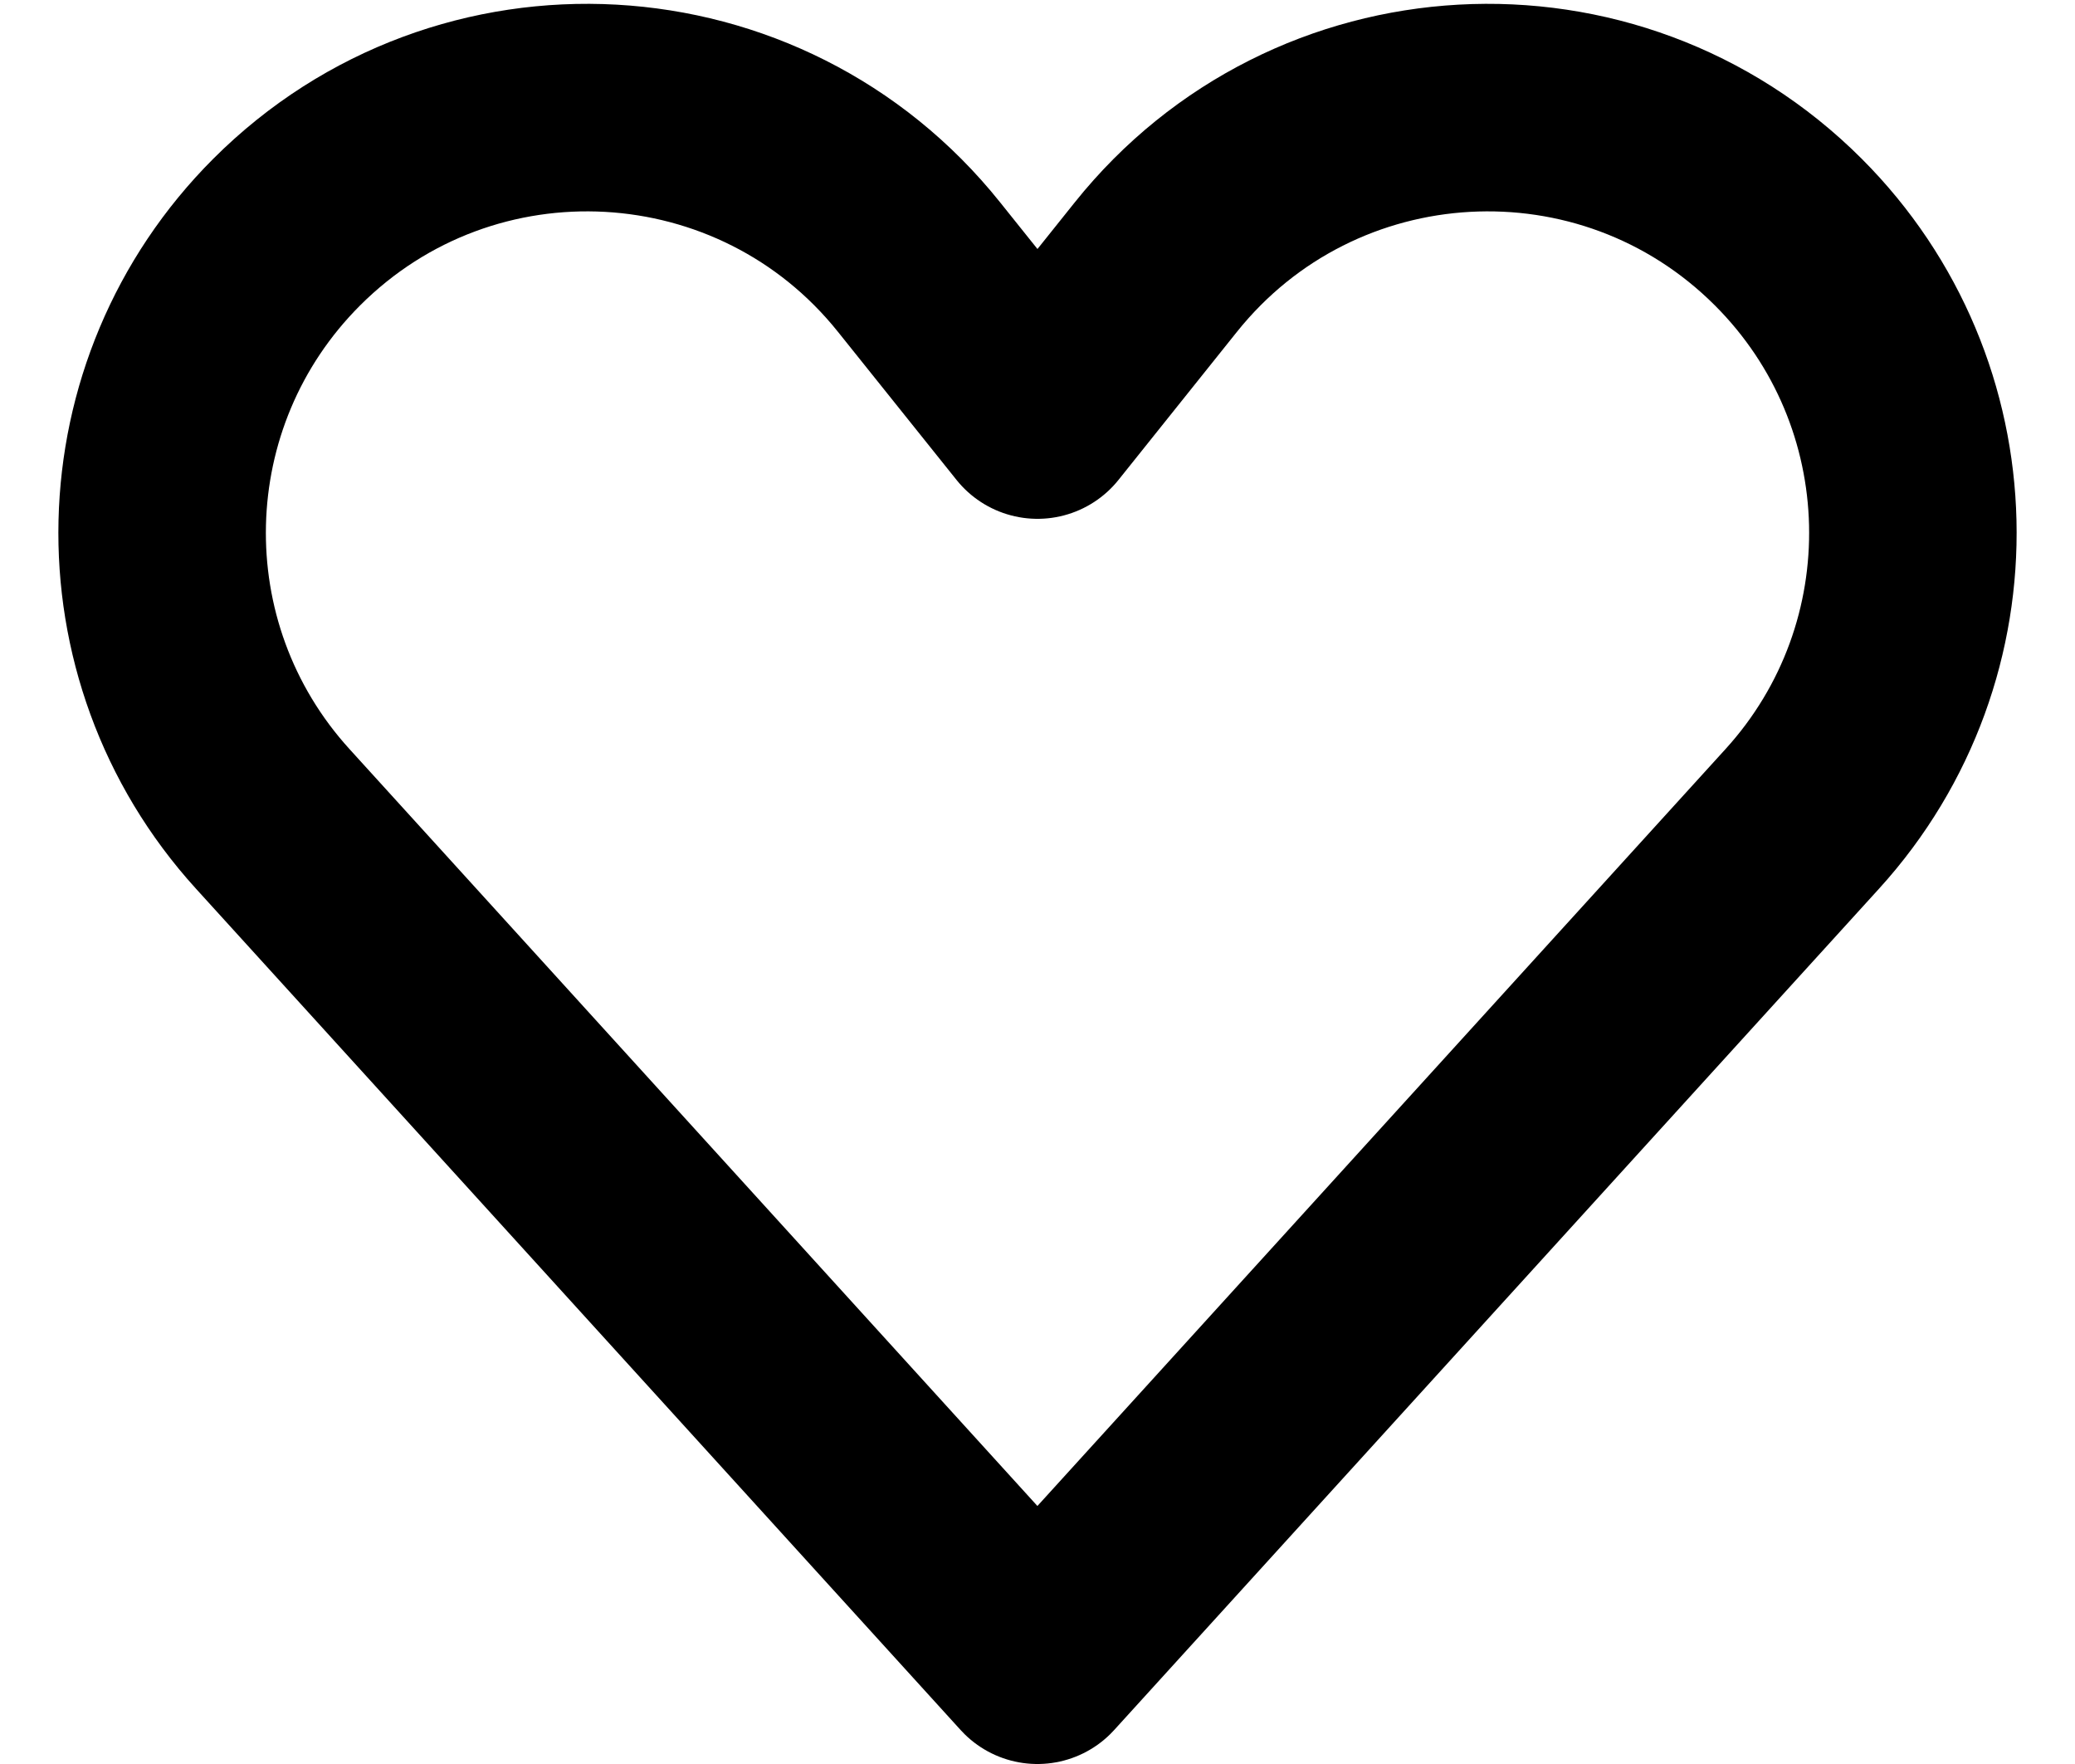
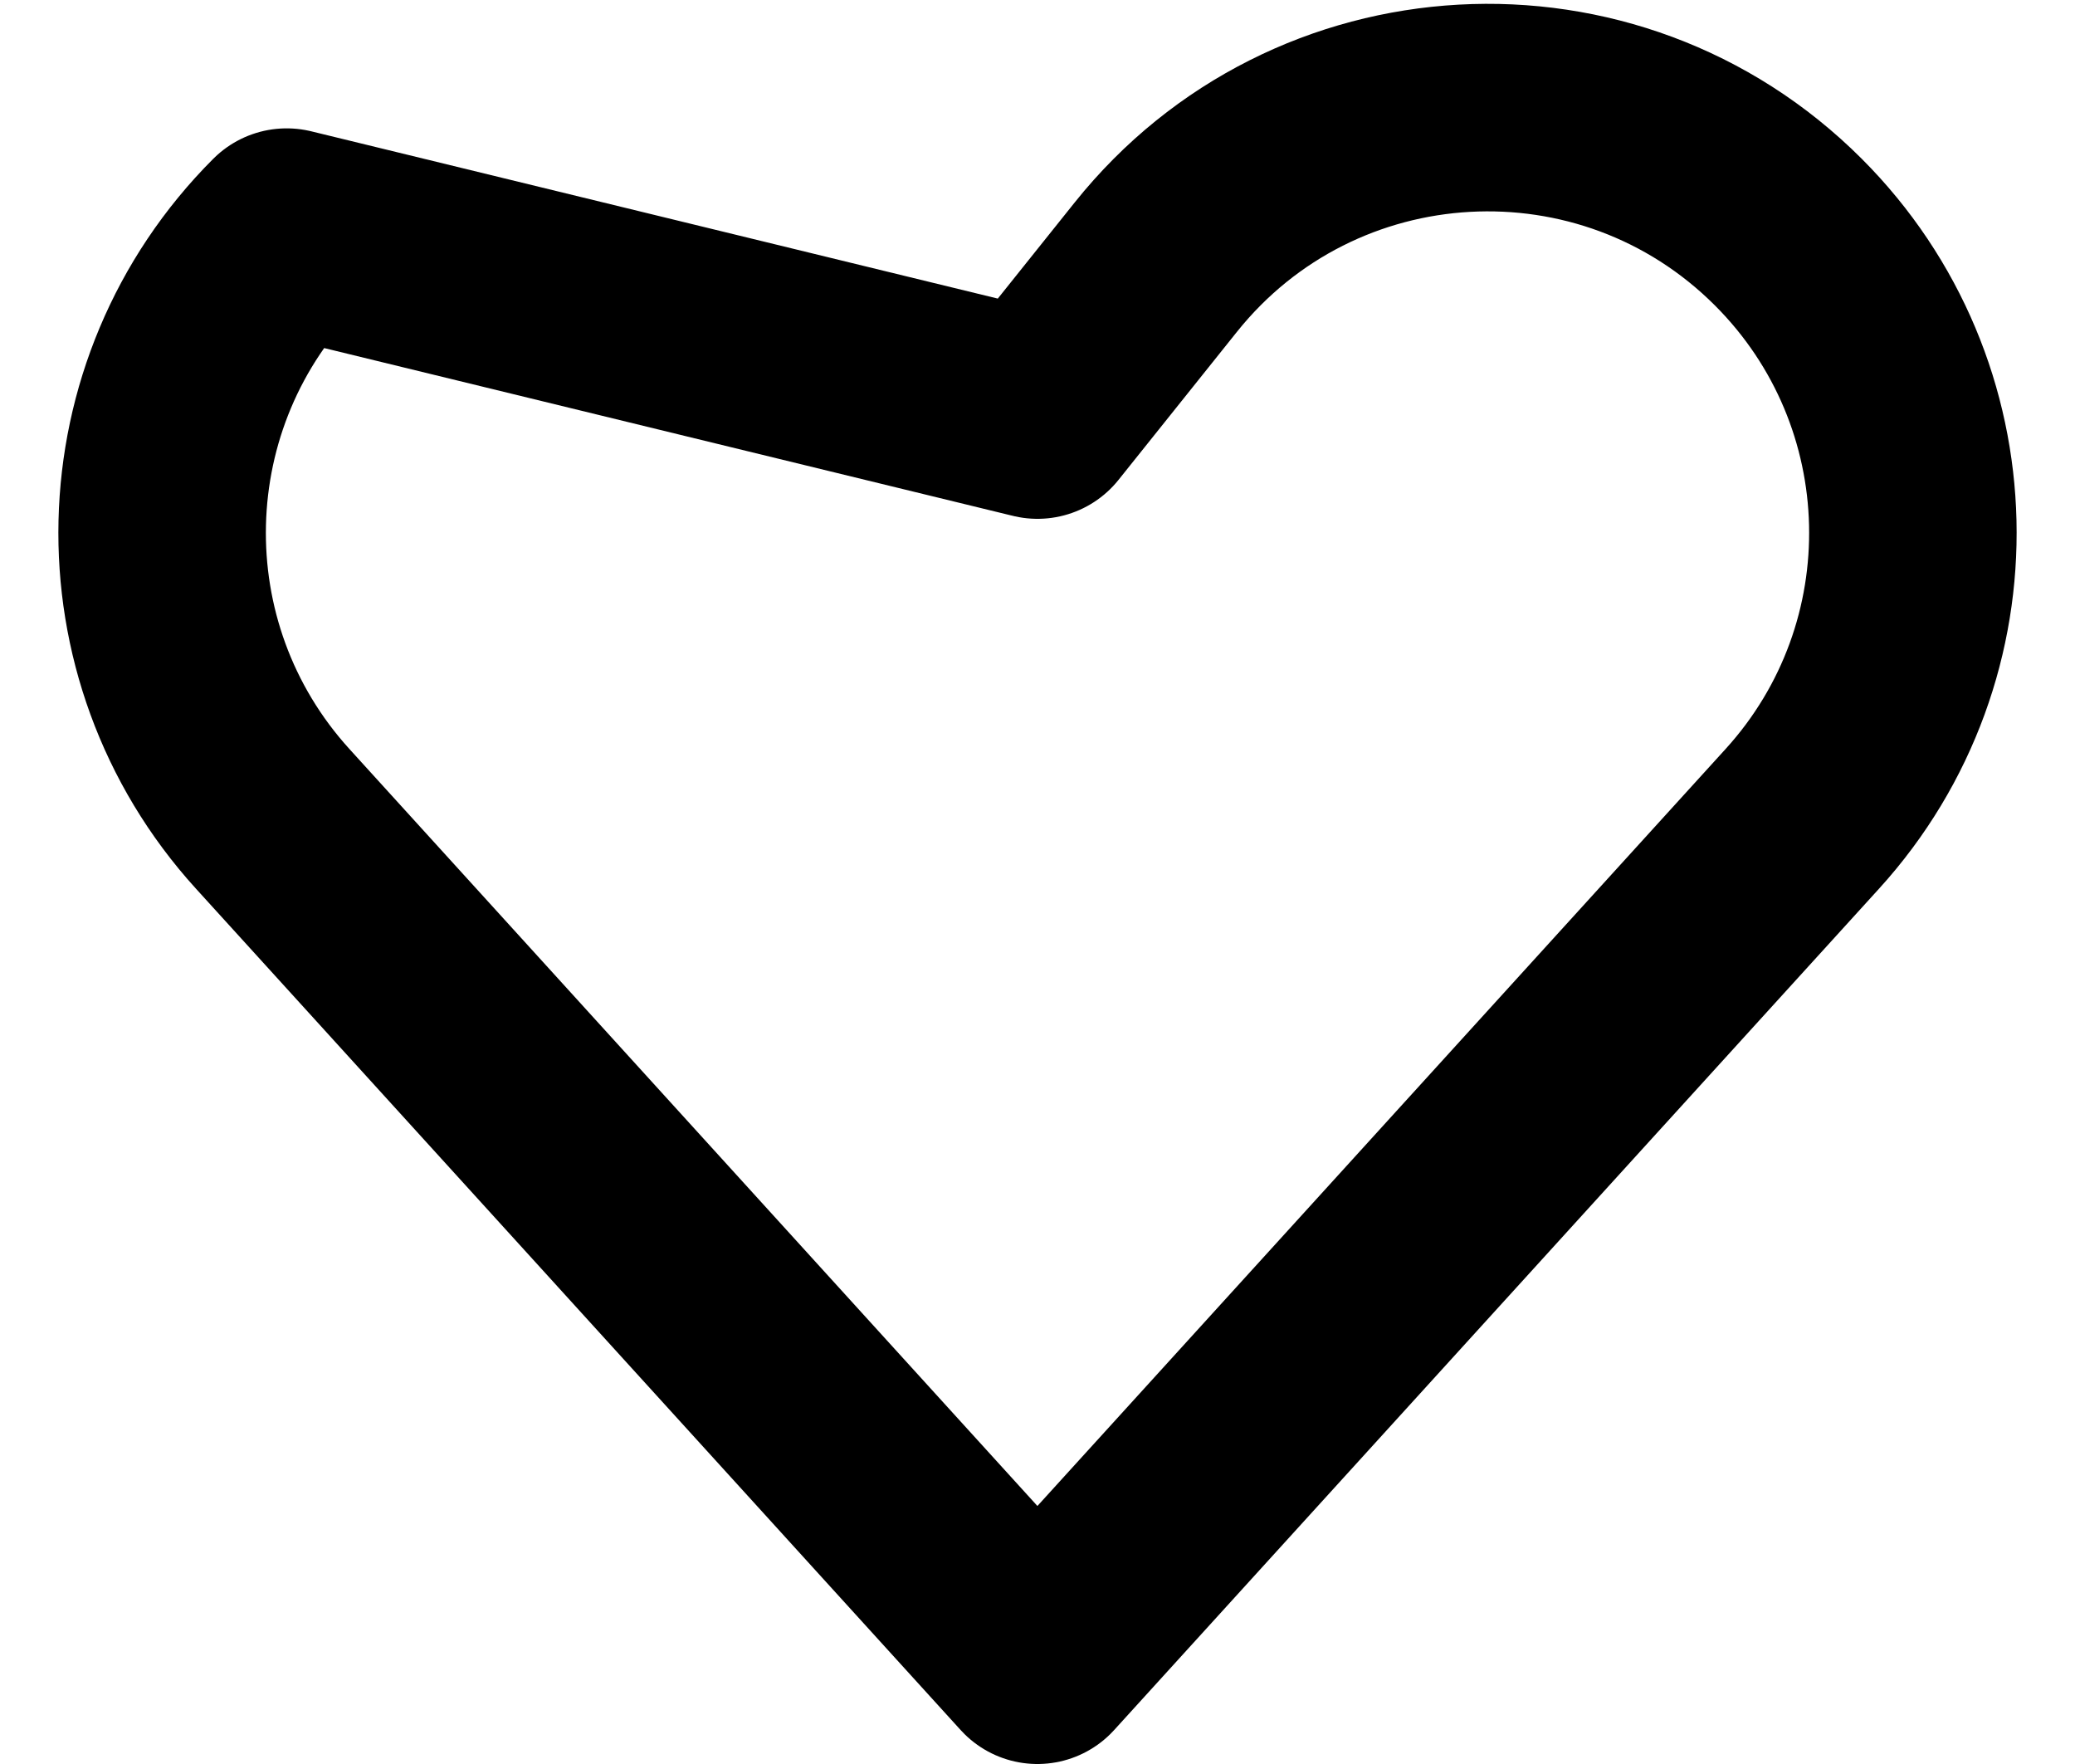
<svg xmlns="http://www.w3.org/2000/svg" fill="none" viewBox="0 0 20 17" height="17" width="20">
-   <path stroke-linejoin="round" stroke-linecap="round" stroke-width="2" stroke="black" d="M17.237 2.237C18.784 3.784 18.843 6.273 17.372 7.891L9.999 16L2.628 7.891C1.157 6.273 1.216 3.784 2.763 2.237C4.49 0.51 7.334 0.668 8.859 2.575L10 4L11.14 2.575C12.665 0.668 15.51 0.51 17.237 2.237Z" />
+   <path stroke-linejoin="round" stroke-linecap="round" stroke-width="2" stroke="black" d="M17.237 2.237C18.784 3.784 18.843 6.273 17.372 7.891L9.999 16L2.628 7.891C1.157 6.273 1.216 3.784 2.763 2.237L10 4L11.14 2.575C12.665 0.668 15.51 0.51 17.237 2.237Z" />
</svg>